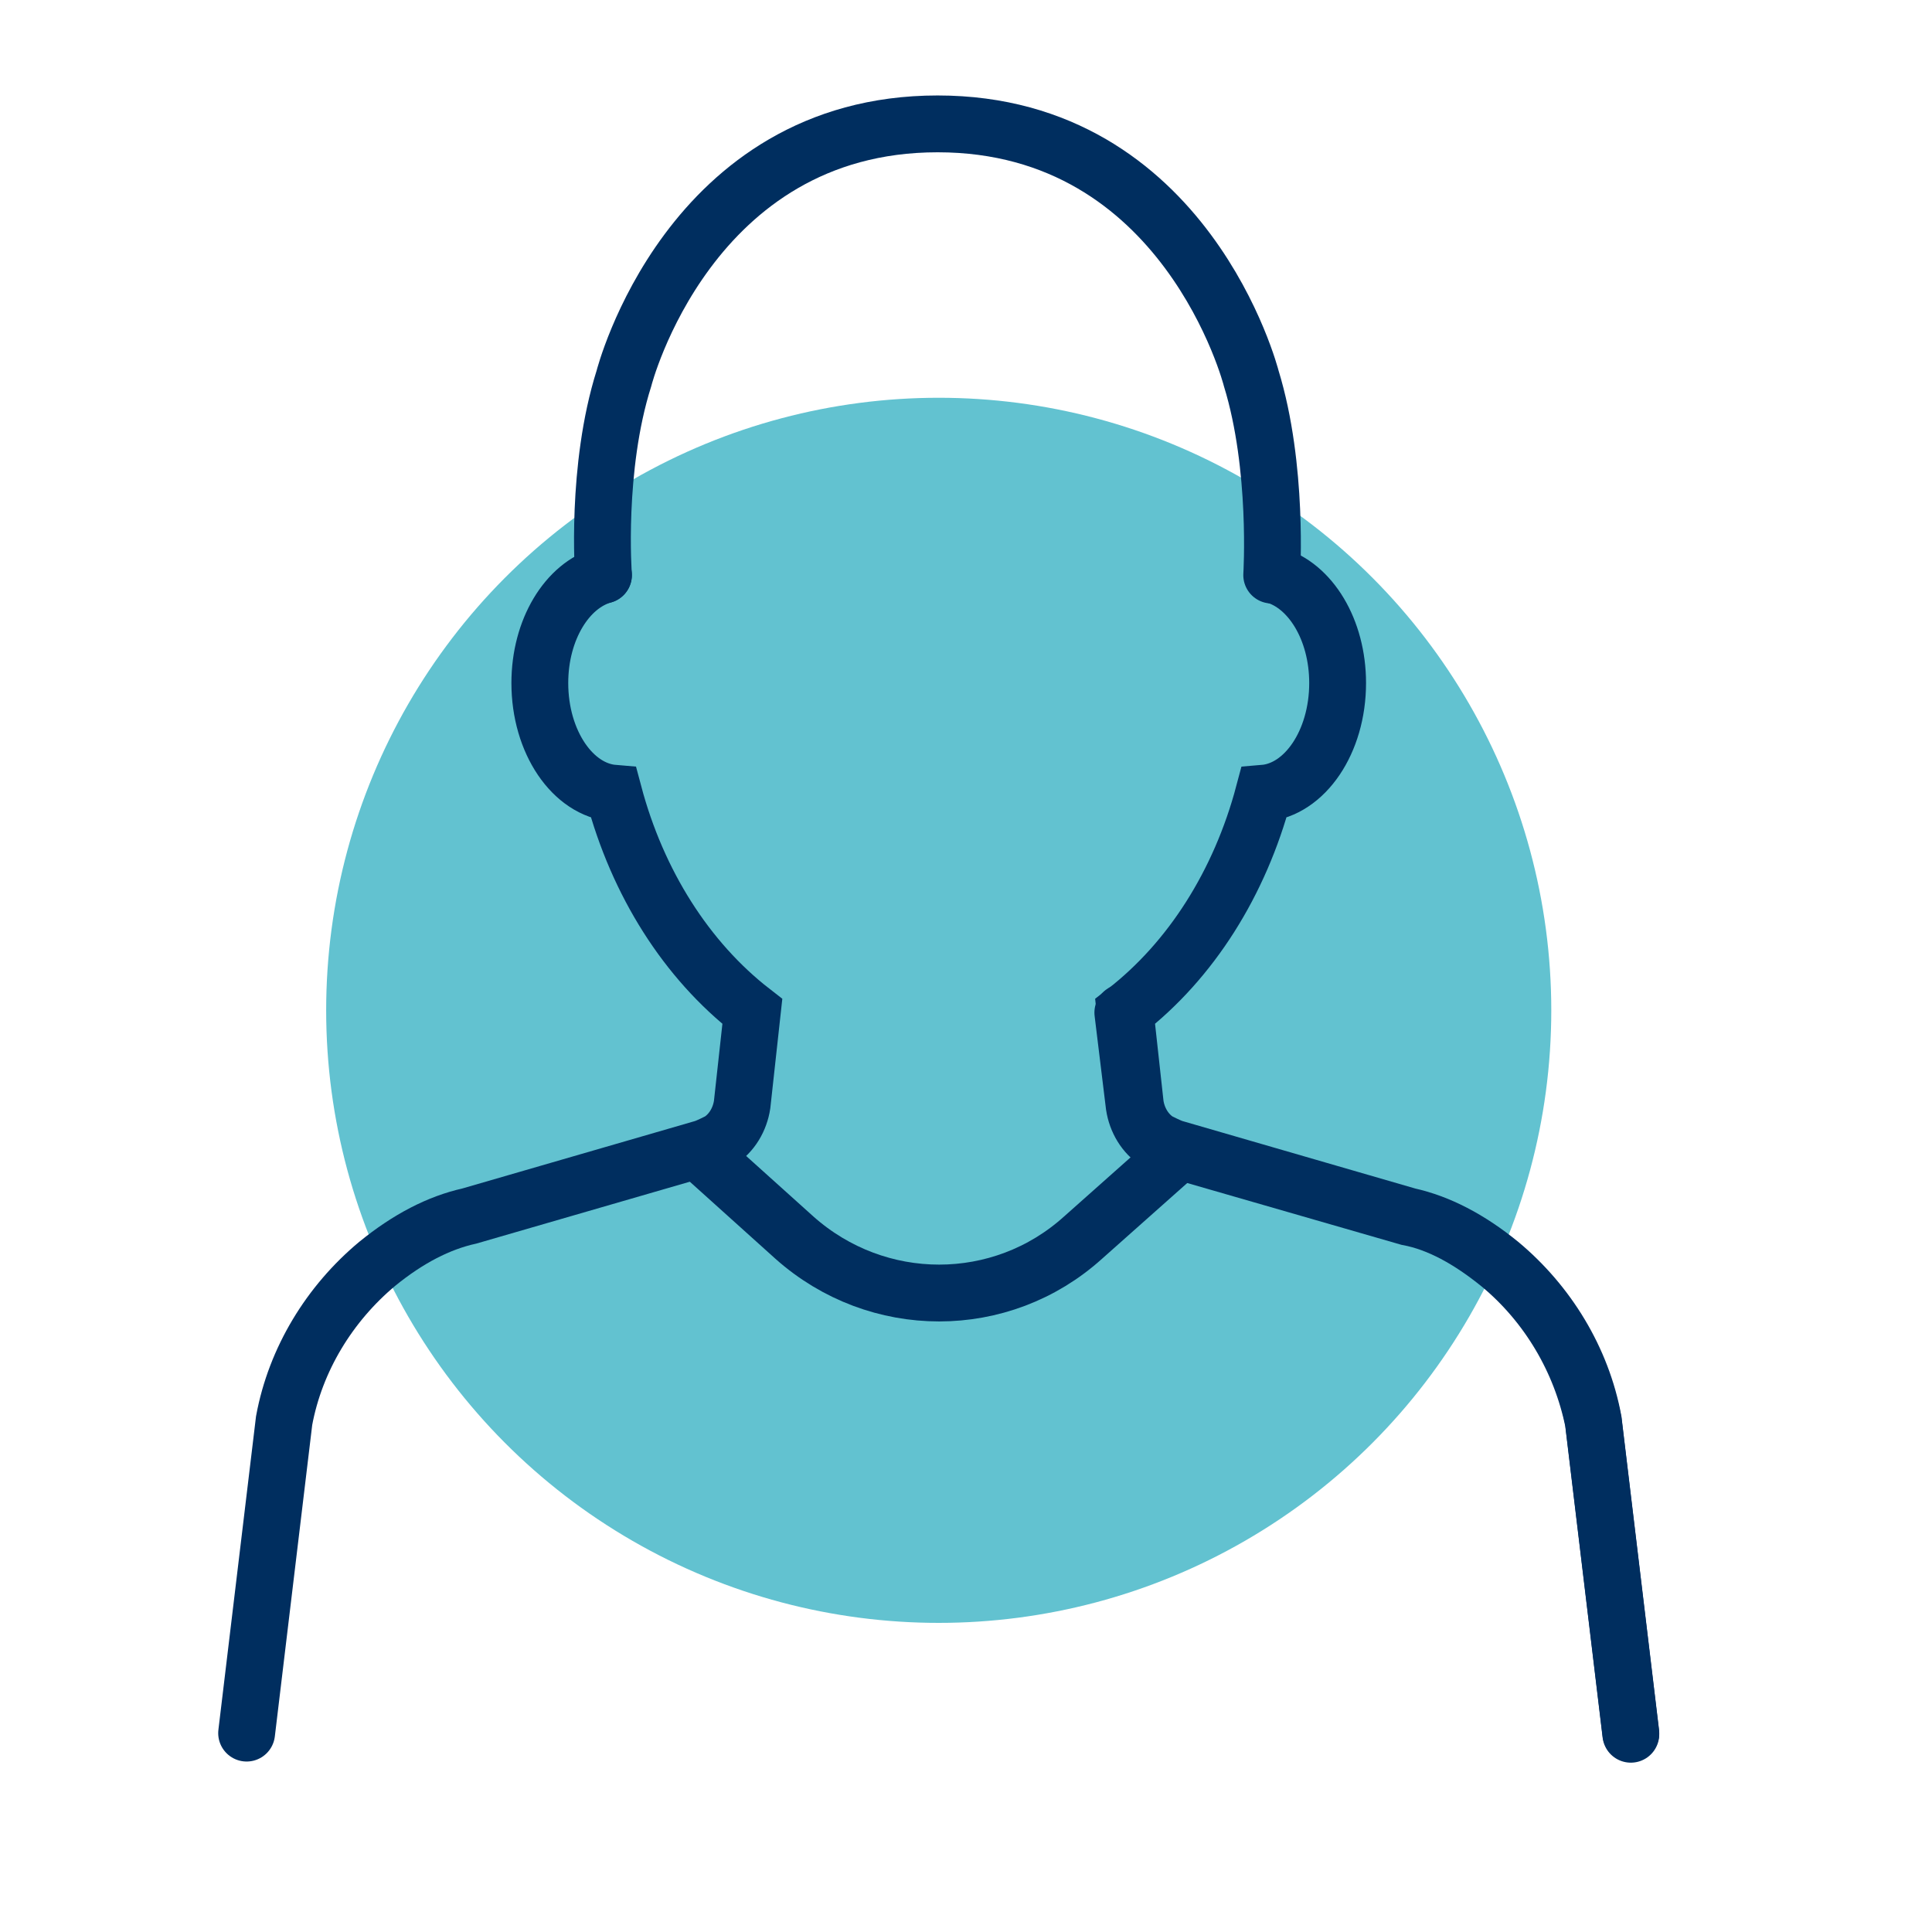
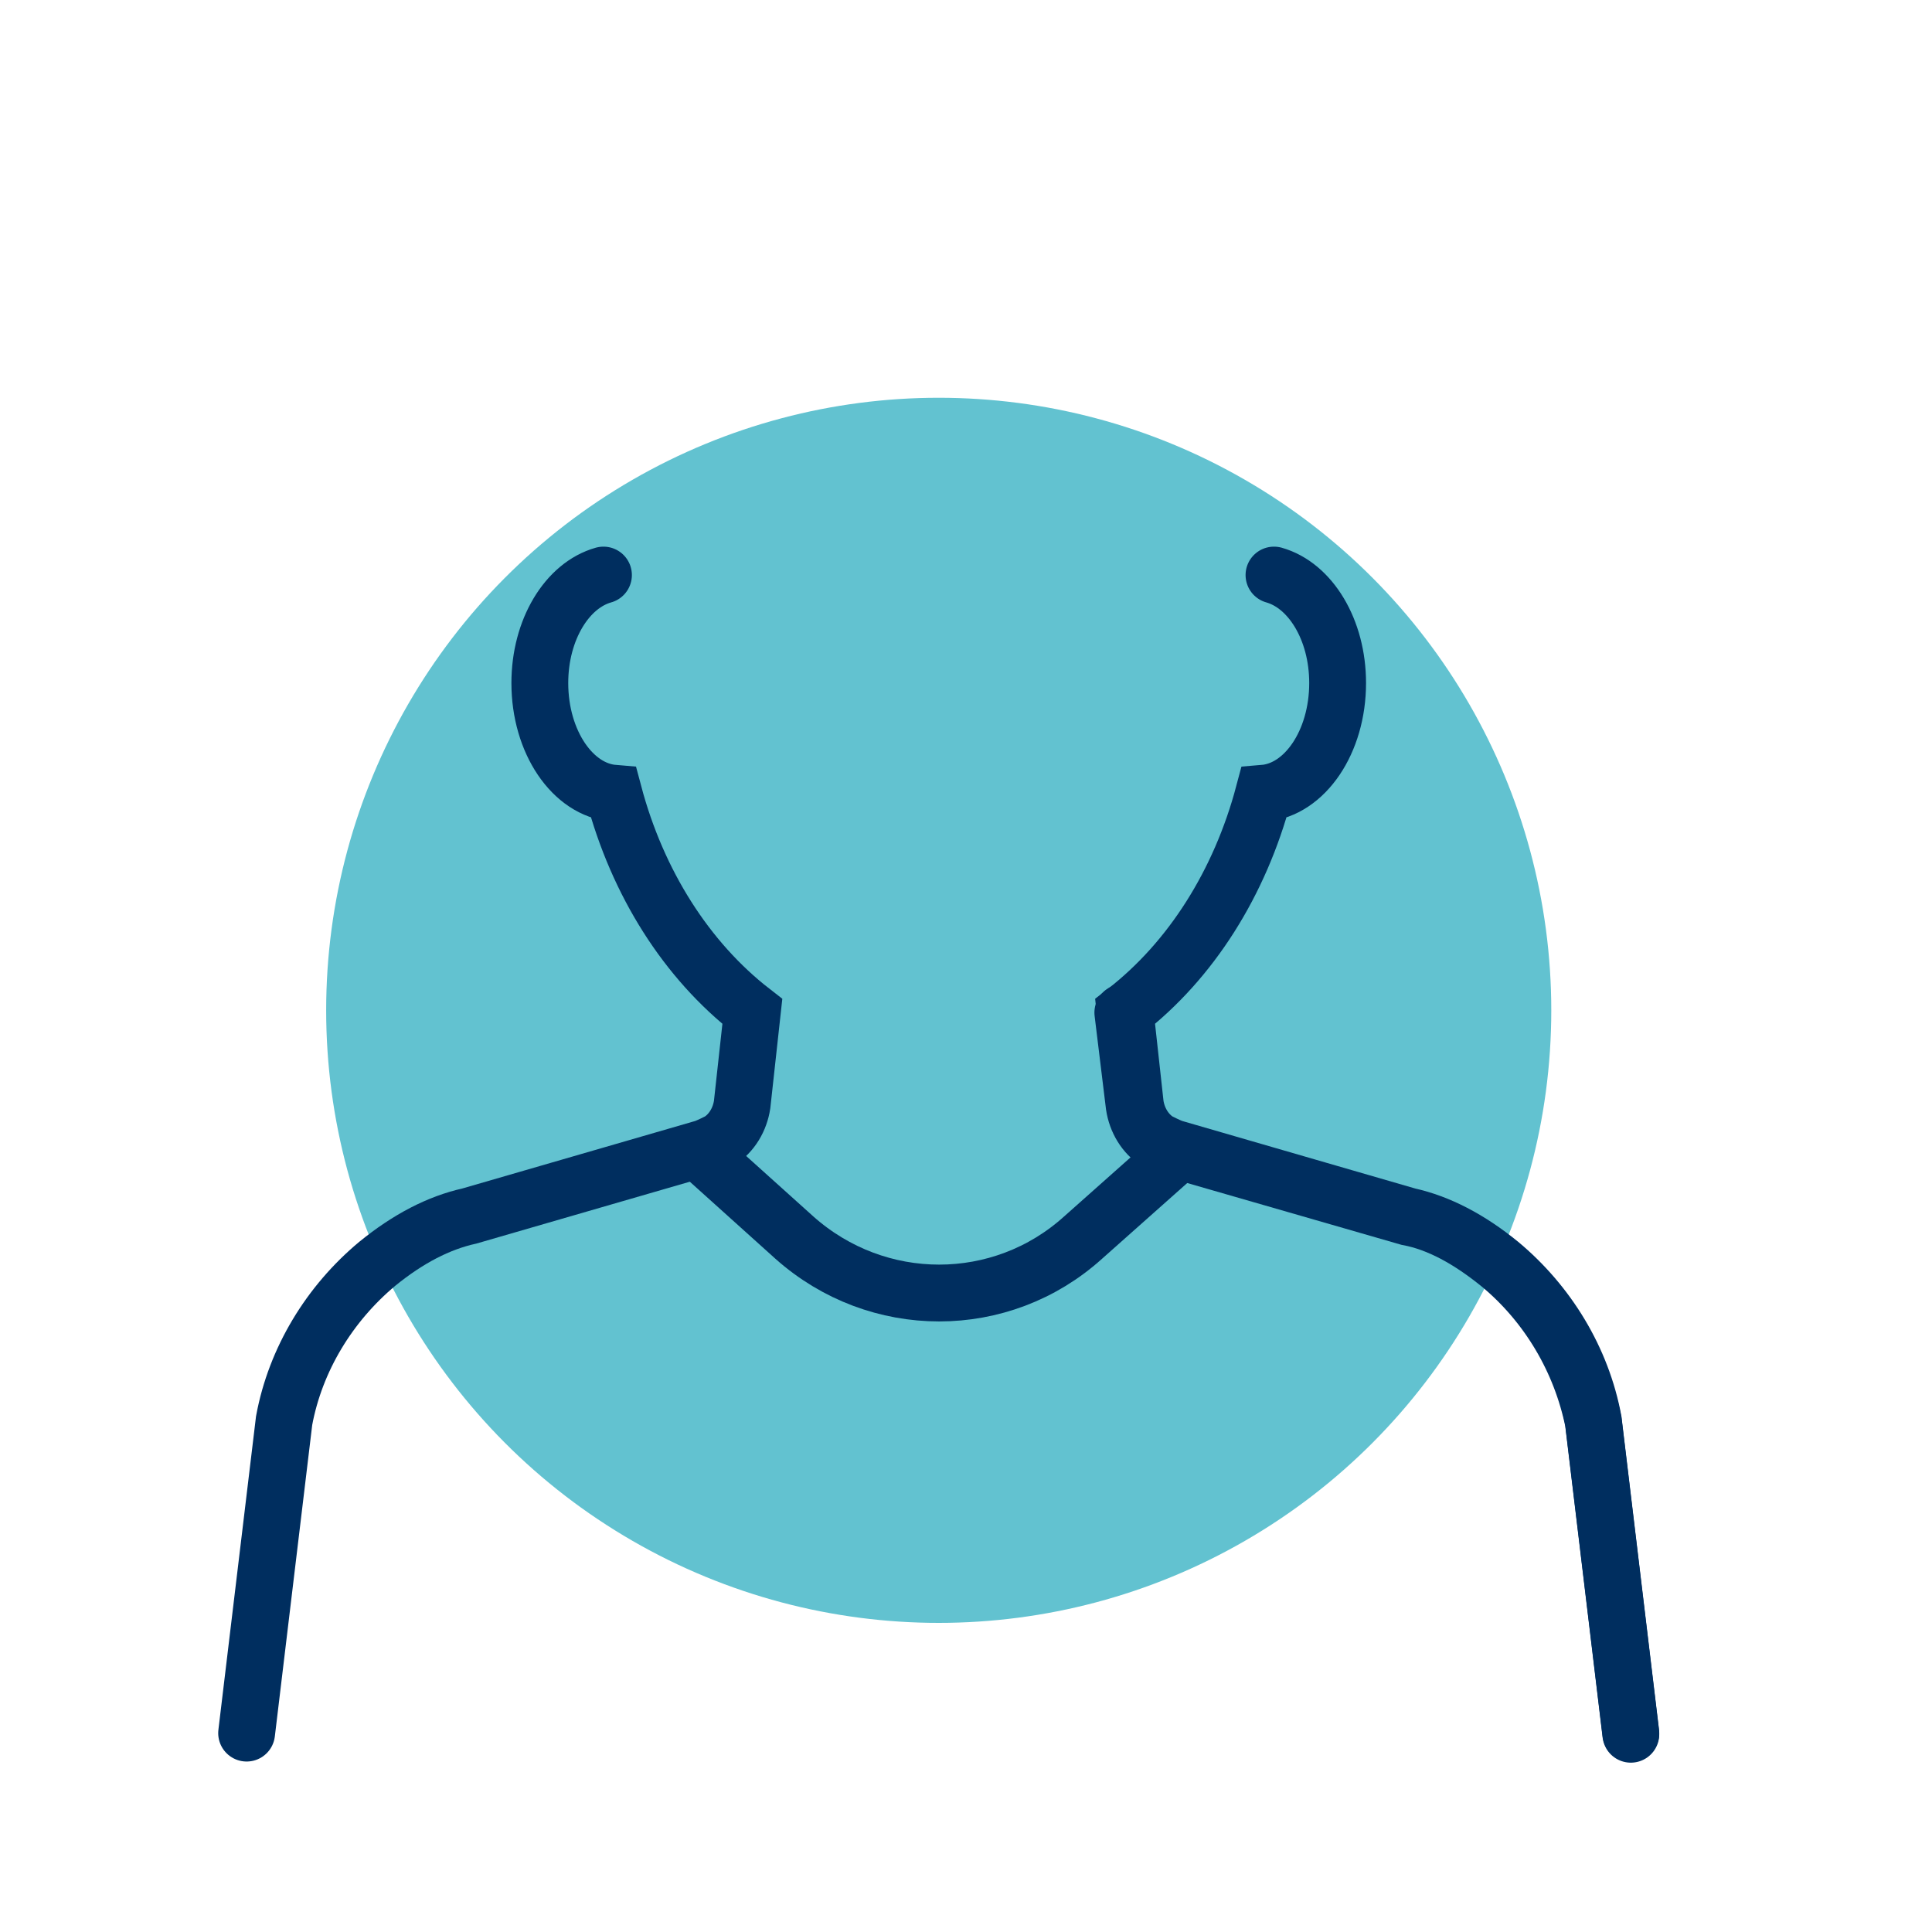
<svg xmlns="http://www.w3.org/2000/svg" version="1.1" id="Warstwa_1" x="0px" y="0px" viewBox="0 0 170 170" style="enable-background:new 0 0 170 170;" xml:space="preserve">
  <style type="text/css">
	.st0{fill:#62C2D0;}
	.st1{fill:none;stroke:#002E5F;stroke-width:5;stroke-linecap:round;stroke-miterlimit:10;}
	.st2{fill:none;stroke:#002E5F;stroke-width:5;stroke-linecap:round;stroke-linejoin:round;stroke-miterlimit:10;}
</style>
  <circle id="Ellipse_54_1_" class="st0" cx="82.6" cy="88.9" r="53.9" />
  <g>
    <path class="st1" d="M143.5,152.6l-3.3-27.5c-1.1-5.4-4-10.3-8.2-13.8c-2.7-2.2-5.4-3.7-8.1-4.2l-20.8-6c-0.4-0.1-0.9-0.3-1.3-0.6   c-1.1-0.7-1.8-1.9-2-3.2l-1-8.2" />
    <path class="st1" d="M53.1,50.6c-3.2,0.9-5.6,4.8-5.6,9.5c0,5.2,2.9,9.4,6.5,9.7c2.1,7.9,6.4,14.7,12.2,19.2l-0.9,8.2   c-0.2,1.3-0.9,2.5-2,3.2c-0.4,0.2-0.8,0.4-1.3,0.6l-20.7,6c-2.7,0.6-5.4,2-8.1,4.2c-4.2,3.5-7.2,8.4-8.2,13.8l-3.3,27.5" />
  </g>
  <g>
    <path class="st1" d="M112.1,50.6c3.2,0.9,5.6,4.8,5.6,9.5c0,5.2-2.9,9.4-6.5,9.7c-2.1,7.9-6.4,14.7-12.2,19.2l0.9,8.2   c0.2,1.3,0.9,2.5,2,3.2c0.4,0.2,0.8,0.4,1.3,0.6l20.7,6c2.7,0.6,5.4,2,8.1,4.2c4.2,3.5,7.2,8.4,8.2,13.8l3.3,27.5" />
  </g>
  <path class="st2" d="M103.4,101.7l-8.1,7.2c-7.2,6.5-18.1,6.5-25.4,0l-8-7.2" />
-   <path class="st1" d="M53.1,50.6c0,0-0.7-9.4,1.8-17.3c0,0,5.7-22.4,27.6-22.4s27.6,22.4,27.6,22.4c2.4,7.8,1.8,17.3,1.8,17.3" />
</svg>